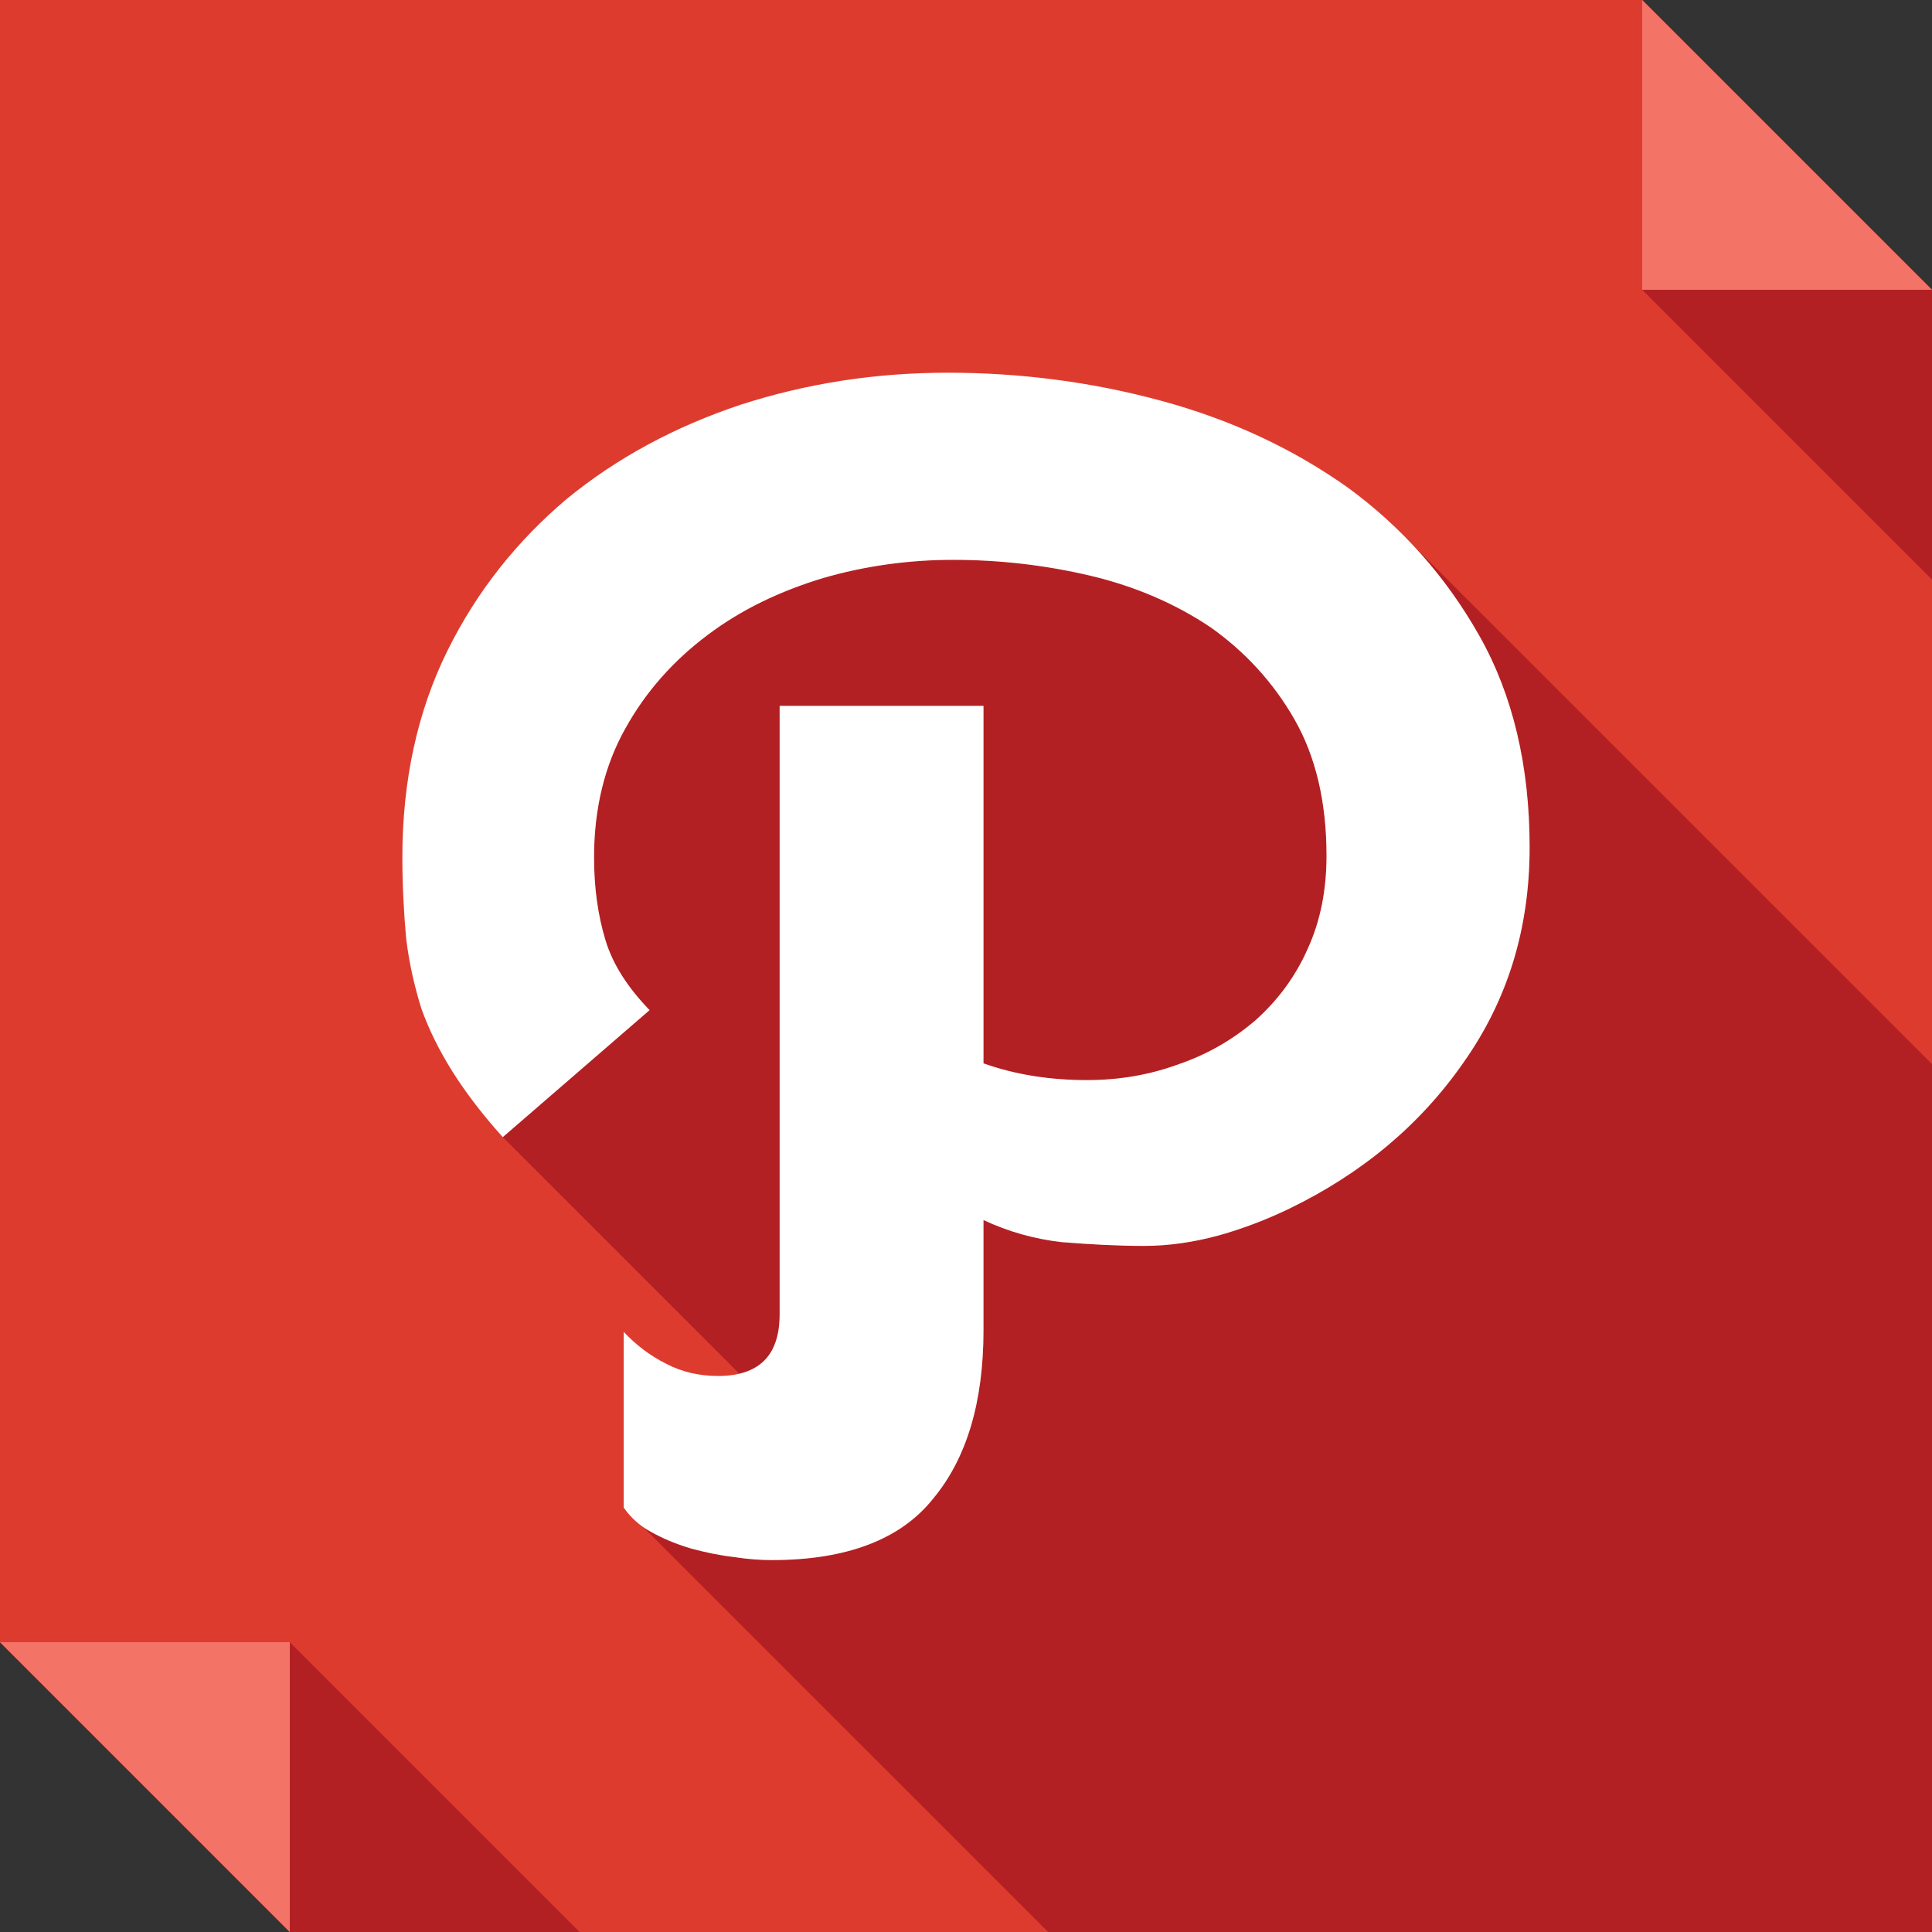
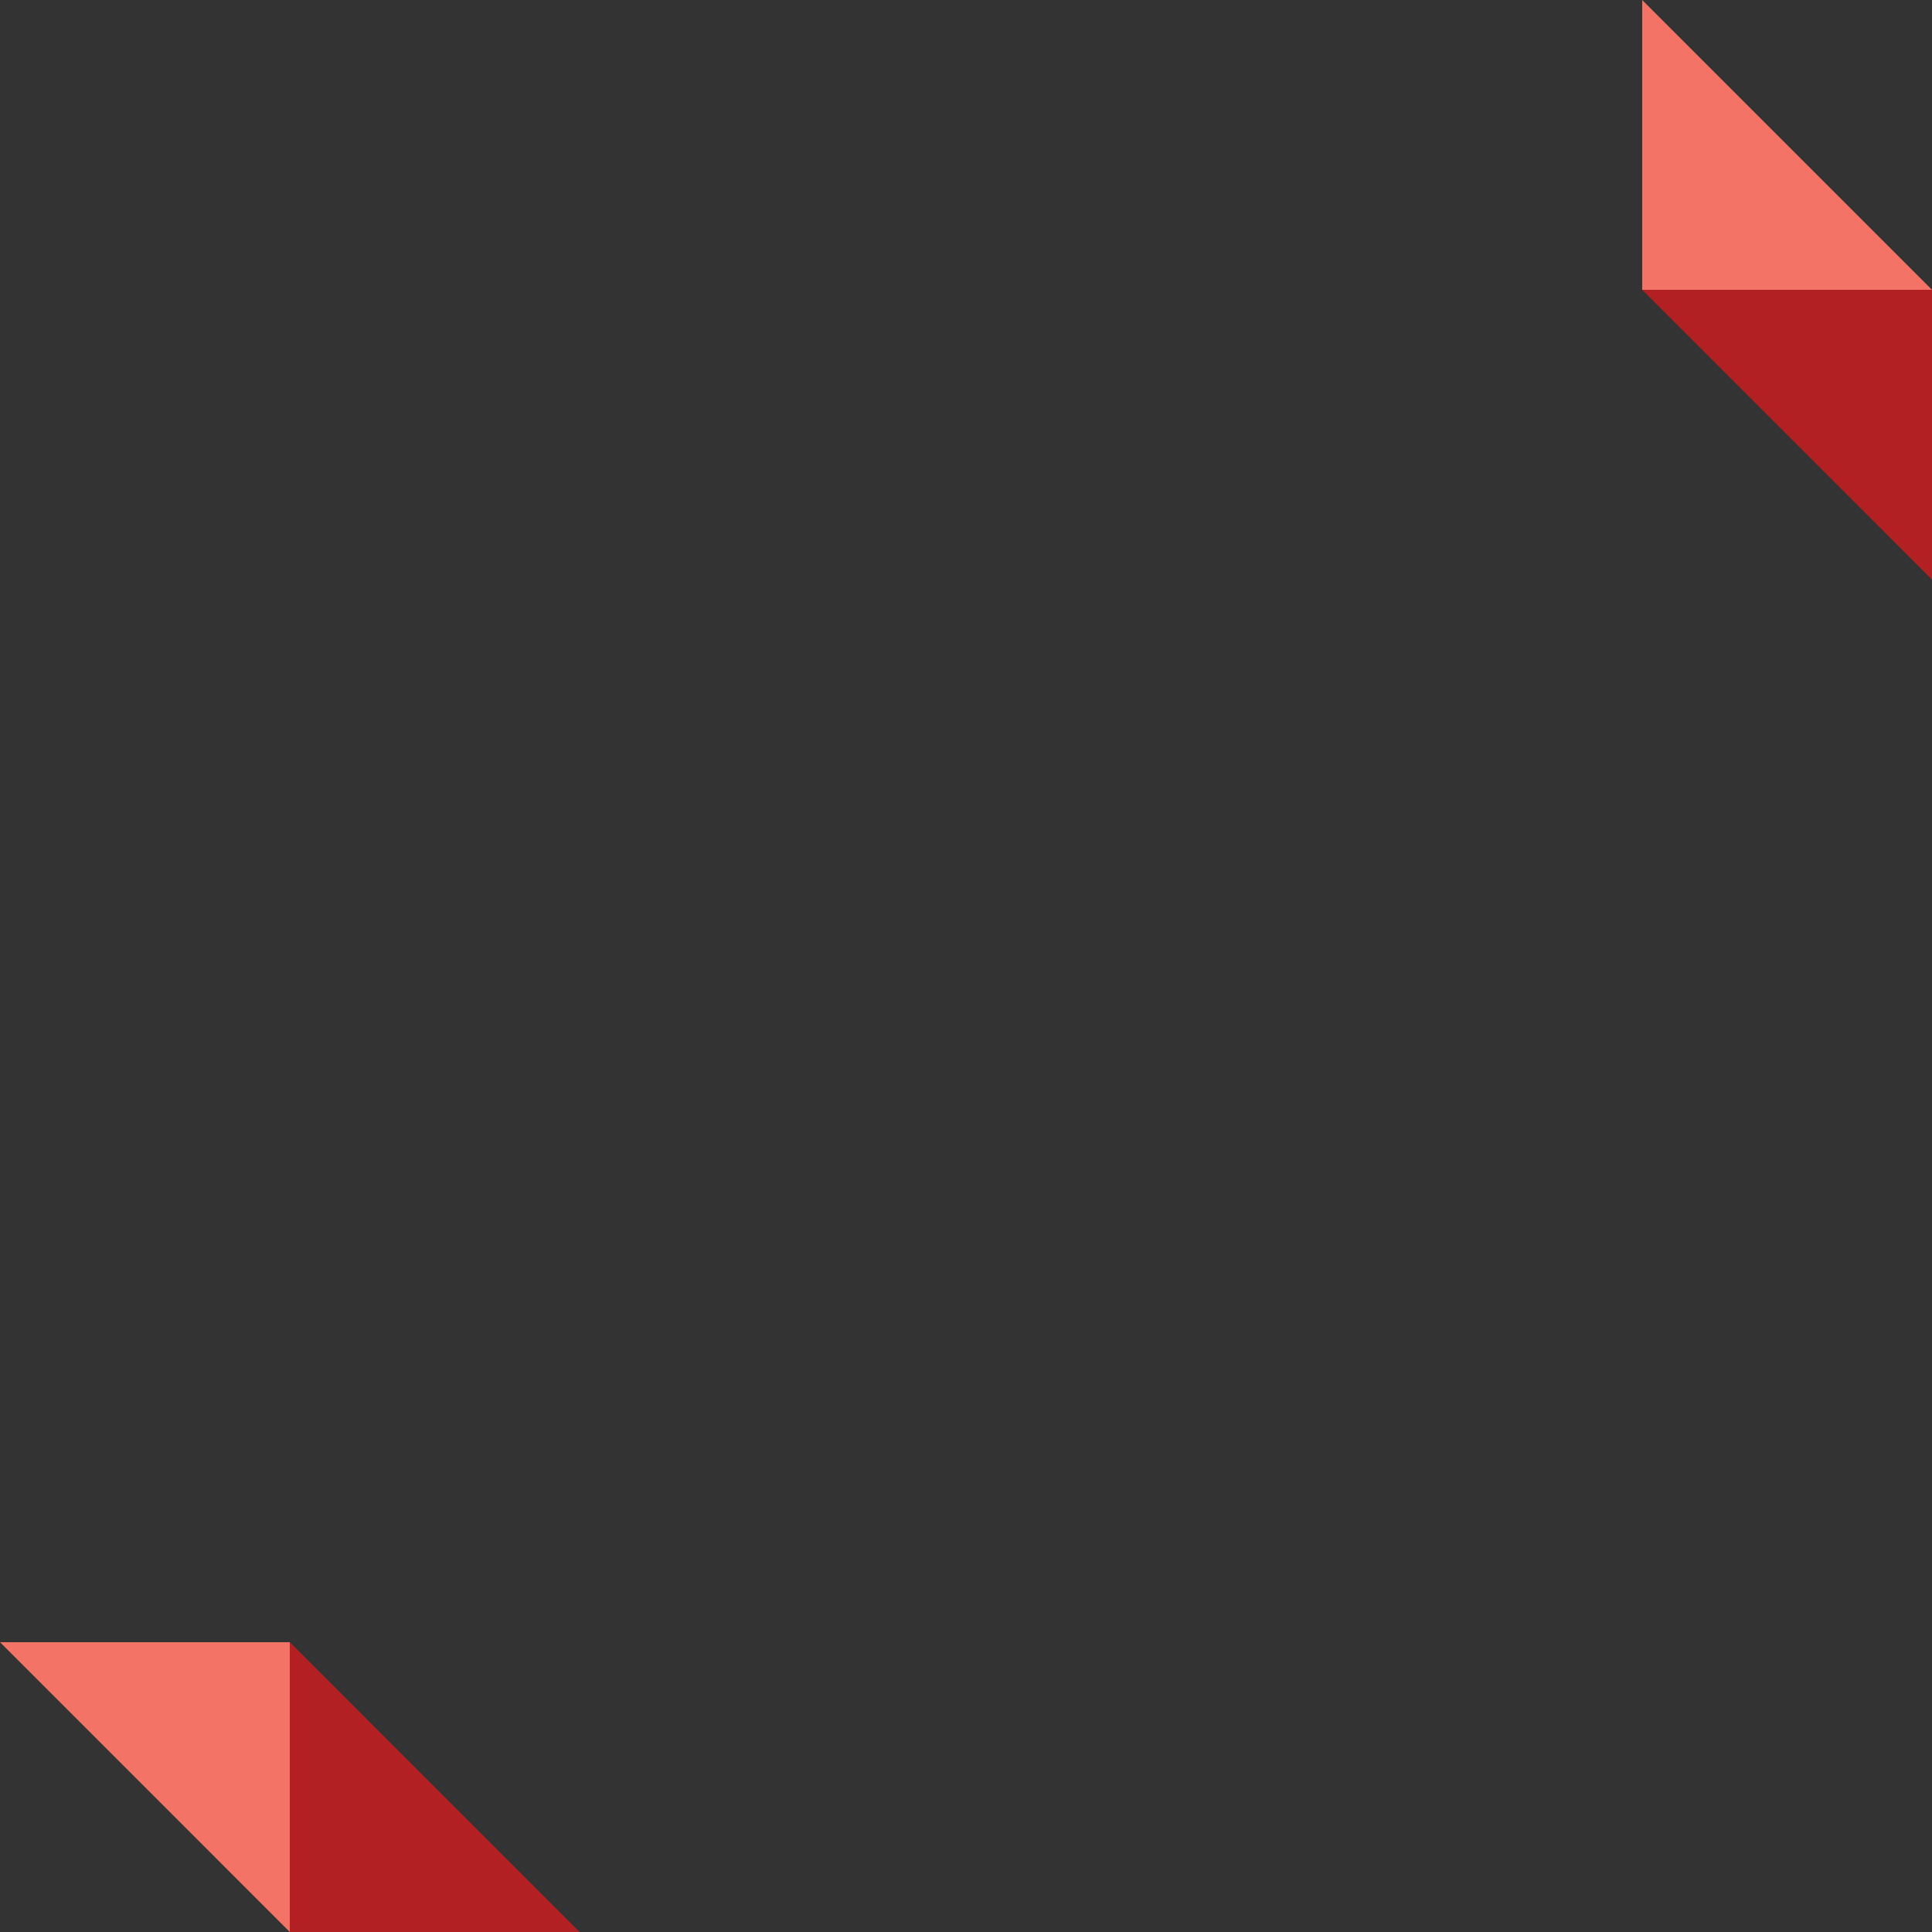
<svg xmlns="http://www.w3.org/2000/svg" enable-background="new 0 0 512 512" height="512px" id="Layer_1" version="1.1" viewBox="0 0 512 512" width="512px" xml:space="preserve">
  <rect x="0" y="0" width="512" height="512" fill="#333333" stroke="none" />
  <g>
-     <polygon clip-rule="evenodd" fill="#DE3B2F" fill-rule="evenodd" points="0,0 435.199,0 512,76.801 512,512 76.799,512 0,435.199     " />
    <polygon clip-rule="evenodd" fill="#F37366" fill-rule="evenodd" points="435.199,0 512,76.801 435.199,76.801  " />
    <polygon clip-rule="evenodd" fill="#B22024" fill-rule="evenodd" points="435.199,76.801 512,153.604 512,76.801  " />
    <polygon clip-rule="evenodd" fill="#F37366" fill-rule="evenodd" points="76.799,512 0,435.199 76.799,435.199  " />
    <polygon clip-rule="evenodd" fill="#B22024" fill-rule="evenodd" points="153.598,512 76.799,435.199 76.799,512  " />
-     <path clip-rule="evenodd" d="M260.633,352.555c0,18.953-4.43,33.863-13.299,44.547   c-2.625,3.426-5.85,6.254-9.676,8.676c-8.469,5.035-19.555,7.656-33.061,7.656c-3.023,0-6.25-0.207-10.08-0.809   c-3.625-0.406-7.457-1.203-11.283-2.223c-4.035-1.207-7.463-2.617-10.689-4.43c-0.805-0.398-1.406-0.805-2.217-1.414L277.77,512   h66.113H512V282.004L371.906,141.908c7.863,7.861,14.508,16.73,20.152,26.611c8.871,15.721,13.305,34.469,13.305,56.037   c0,21.566-5.844,40.514-17.539,57.041c-11.484,16.527-27.004,29.438-46.156,38.707c-5.844,2.824-12.098,5.242-18.551,7.055   c-6.645,1.816-13.305,2.816-19.953,2.816c-7.051,0-14.309-0.402-21.766-1c-7.258-0.809-14.309-2.824-20.766-5.852V352.555z    M260.633,281.801c8.465,3.027,17.742,4.438,27.418,4.438c8.668,0,16.723-1.41,24.387-4.234   c7.668-2.629,14.516-6.652,20.363-11.691c5.84-5.242,10.477-11.488,13.703-18.748c3.43-7.457,5.039-15.721,5.039-24.791   c0-14.113-2.824-26.209-8.465-36.086c-5.645-9.875-13.098-17.936-22.168-24.387c-9.277-6.246-19.957-10.885-31.855-13.709   c-11.891-2.822-24.191-4.23-36.48-4.23c-11.695,0-23.385,1.611-34.471,4.834c-11.289,3.426-21.57,8.268-30.641,15.123   c-8.867,6.648-16.324,14.916-21.77,24.791c-5.443,9.676-8.266,21.166-8.266,34.066c0,8.064,1.008,15.318,3.023,21.971   c2.018,6.65,6.049,12.693,11.691,18.549l-38.902,33.66l62.688,62.688c7.26-1.609,10.686-6.855,10.686-15.719V187.063h54.02V281.801   z" fill="#B22024" fill-rule="evenodd" />
-     <path d="M405.363,224.557c0-21.568-4.434-40.316-13.305-56.037c-8.871-15.729-20.559-28.832-34.871-39.307   c-14.512-10.283-30.84-17.943-49.383-22.982c-18.551-5.041-37.496-7.459-56.646-7.459s-37.289,2.818-54.824,8.467   c-17.539,5.848-32.857,14.109-46.16,24.996c-13.104,11.088-23.789,24.387-31.648,40.313c-7.863,15.928-11.895,34.271-11.895,54.629   c0,7.66,0.406,14.918,1.01,21.566c0.805,6.652,2.217,12.695,4.029,18.547c2.016,5.645,4.838,11.285,8.268,16.734   c3.426,5.438,7.861,11.277,13.303,17.332l38.902-33.66c-5.643-5.855-9.674-11.898-11.691-18.549   c-2.016-6.652-3.023-13.906-3.023-21.971c0-12.9,2.822-24.391,8.266-34.066c5.445-9.875,12.902-18.143,21.77-24.791   c9.07-6.855,19.352-11.697,30.641-15.123c11.086-3.223,22.775-4.834,34.471-4.834c12.289,0,24.59,1.408,36.48,4.23   c11.898,2.824,22.578,7.463,31.855,13.709c9.07,6.451,16.523,14.512,22.168,24.387c5.641,9.877,8.465,21.973,8.465,36.086   c0,9.07-1.609,17.334-5.039,24.791c-3.227,7.26-7.863,13.506-13.703,18.748c-5.848,5.039-12.695,9.063-20.363,11.691   c-7.664,2.824-15.719,4.234-24.387,4.234c-9.676,0-18.953-1.41-27.418-4.438v-94.738h-54.02v161.262   c0,10.883-5.439,16.324-16.33,16.324c-4.838,0-9.471-1.012-13.705-3.219c-4.436-2.223-8.061-5.047-11.287-8.469v46.555   c1.814,2.625,4.232,4.848,7.254,6.457c3.227,1.813,6.654,3.223,10.689,4.43c3.826,1.02,7.658,1.816,11.283,2.223   c3.83,0.602,7.057,0.809,10.08,0.809c19.75,0,34.066-5.449,42.736-16.332c8.869-10.684,13.299-25.594,13.299-44.547v-29.23   c6.457,3.027,13.508,5.043,20.766,5.852c7.457,0.598,14.715,1,21.766,1c6.648,0,13.309-1,19.953-2.816   c6.453-1.813,12.707-4.23,18.551-7.055c19.152-9.27,34.672-22.18,46.156-38.707C399.52,265.07,405.363,246.123,405.363,224.557   L405.363,224.557z" fill="#FFFFFF" />
  </g>
</svg>